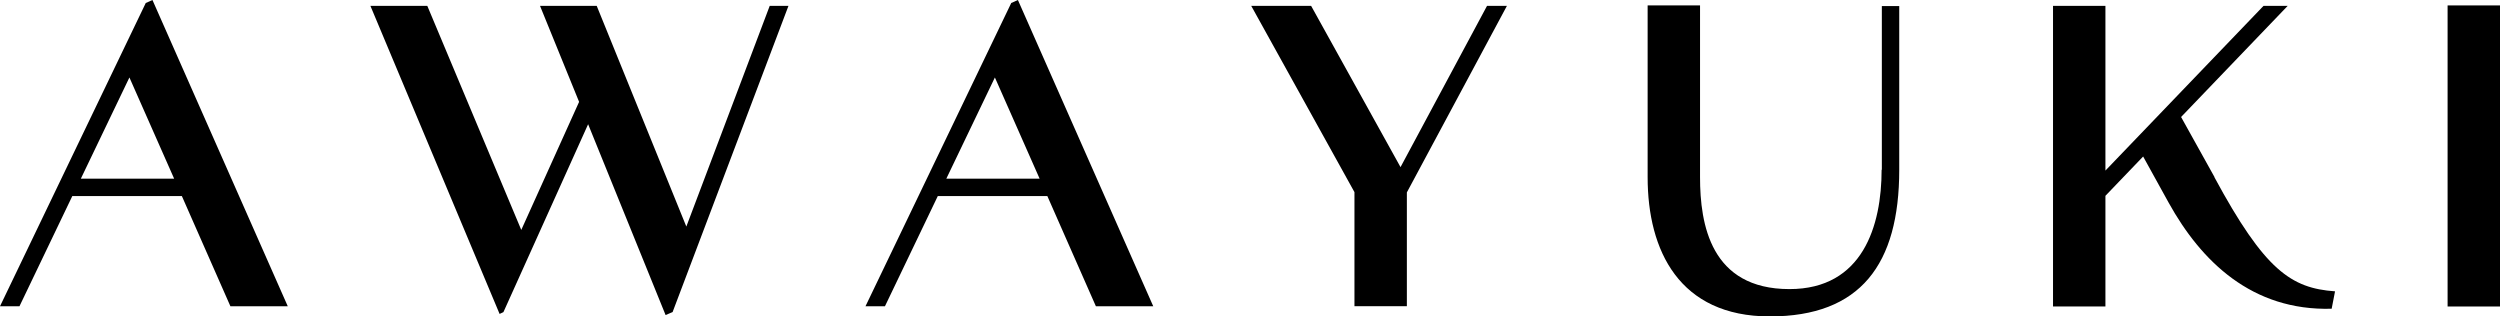
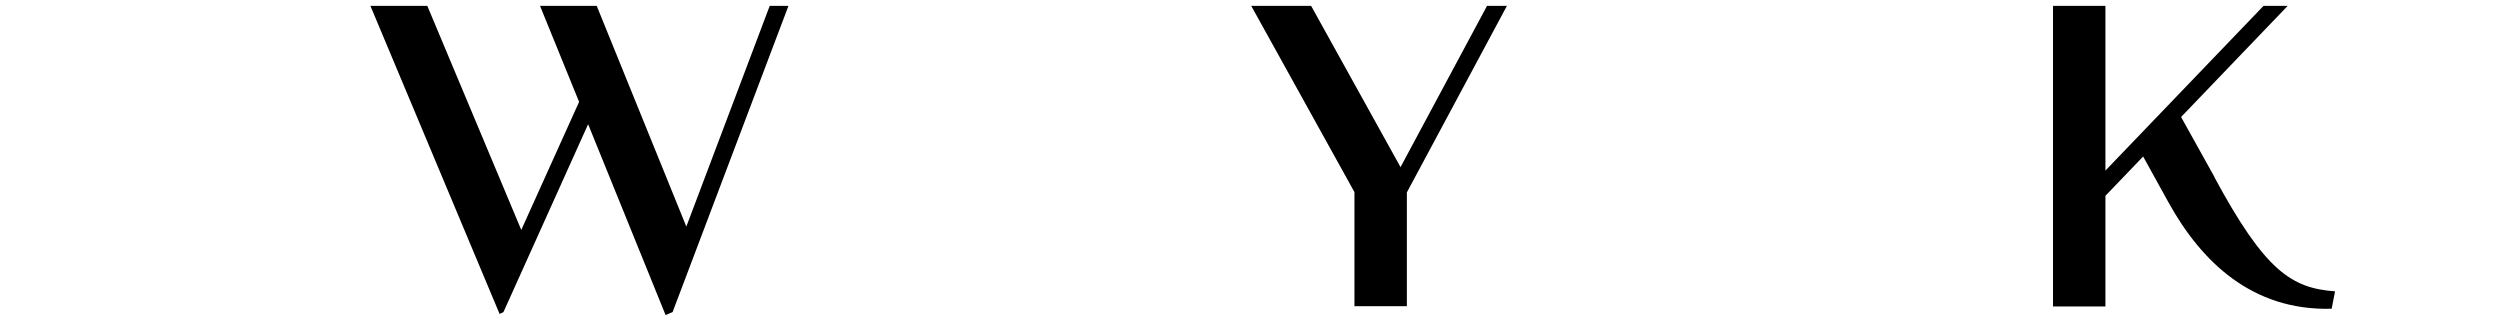
<svg xmlns="http://www.w3.org/2000/svg" width="166.971" height="21.133" viewBox="0 0 166.971 21.133">
  <g transform="translate(83.485 10.567)">
    <g transform="translate(-83.485 -10.567)">
      <path d="M37.5,15,31.515.26H27.728l2.61,6.411-3.862,8.553L20.2.26H16.4l8.628,20.575.256-.121,5.657-12.55,5.174,12.746.468-.2L44.321.26H43.069Z" transform="translate(8.339 0.132)" />
-       <path d="M88.578,11.206c0,3.741-1.252,7.98-6.154,7.98-5.264,0-5.973-4.329-5.973-7.467V.24h-3.5V11.719c0,4.887,2.112,9.292,8.161,9.292s8.643-3.469,8.643-9.79V.285H88.593V11.222Z" transform="translate(37.092 0.122)" />
      <path d="M71.148.26,65.371,11.03,59.4.26h-4L62.294,12.7v7.618h3.5v-7.6L72.476.26Z" transform="translate(28.168 0.132)" />
-       <rect width="3.5" height="20.108" transform="translate(163.471 0.362)" />
-       <path d="M9.73.211,0,20.455H1.3l3.53-7.361h7.316l3.243,7.361h3.831L10.182,0,9.714.211ZM5.4,11.932,8.643,5.174l2.987,6.758Z" />
      <path d="M101.685,11.694,99.453,7.682,106.573.26h-1.614l-10.559,11V.26H90.9V20.337h3.5V12.946l2.519-2.625,1.7,3.077c2.172,3.922,5.566,7.241,10.891,7.09l.226-1.162c-2.926-.211-4.691-1.388-8.055-7.618Z" transform="translate(46.218 0.132)" />
-       <path d="M48.05.211,38.32,20.455h1.3l3.53-7.361h7.316l3.243,7.361h3.831L48.5,0l-.468.211ZM43.72,11.932l3.243-6.758,2.987,6.758Z" transform="translate(19.484)" />
    </g>
  </g>
</svg>